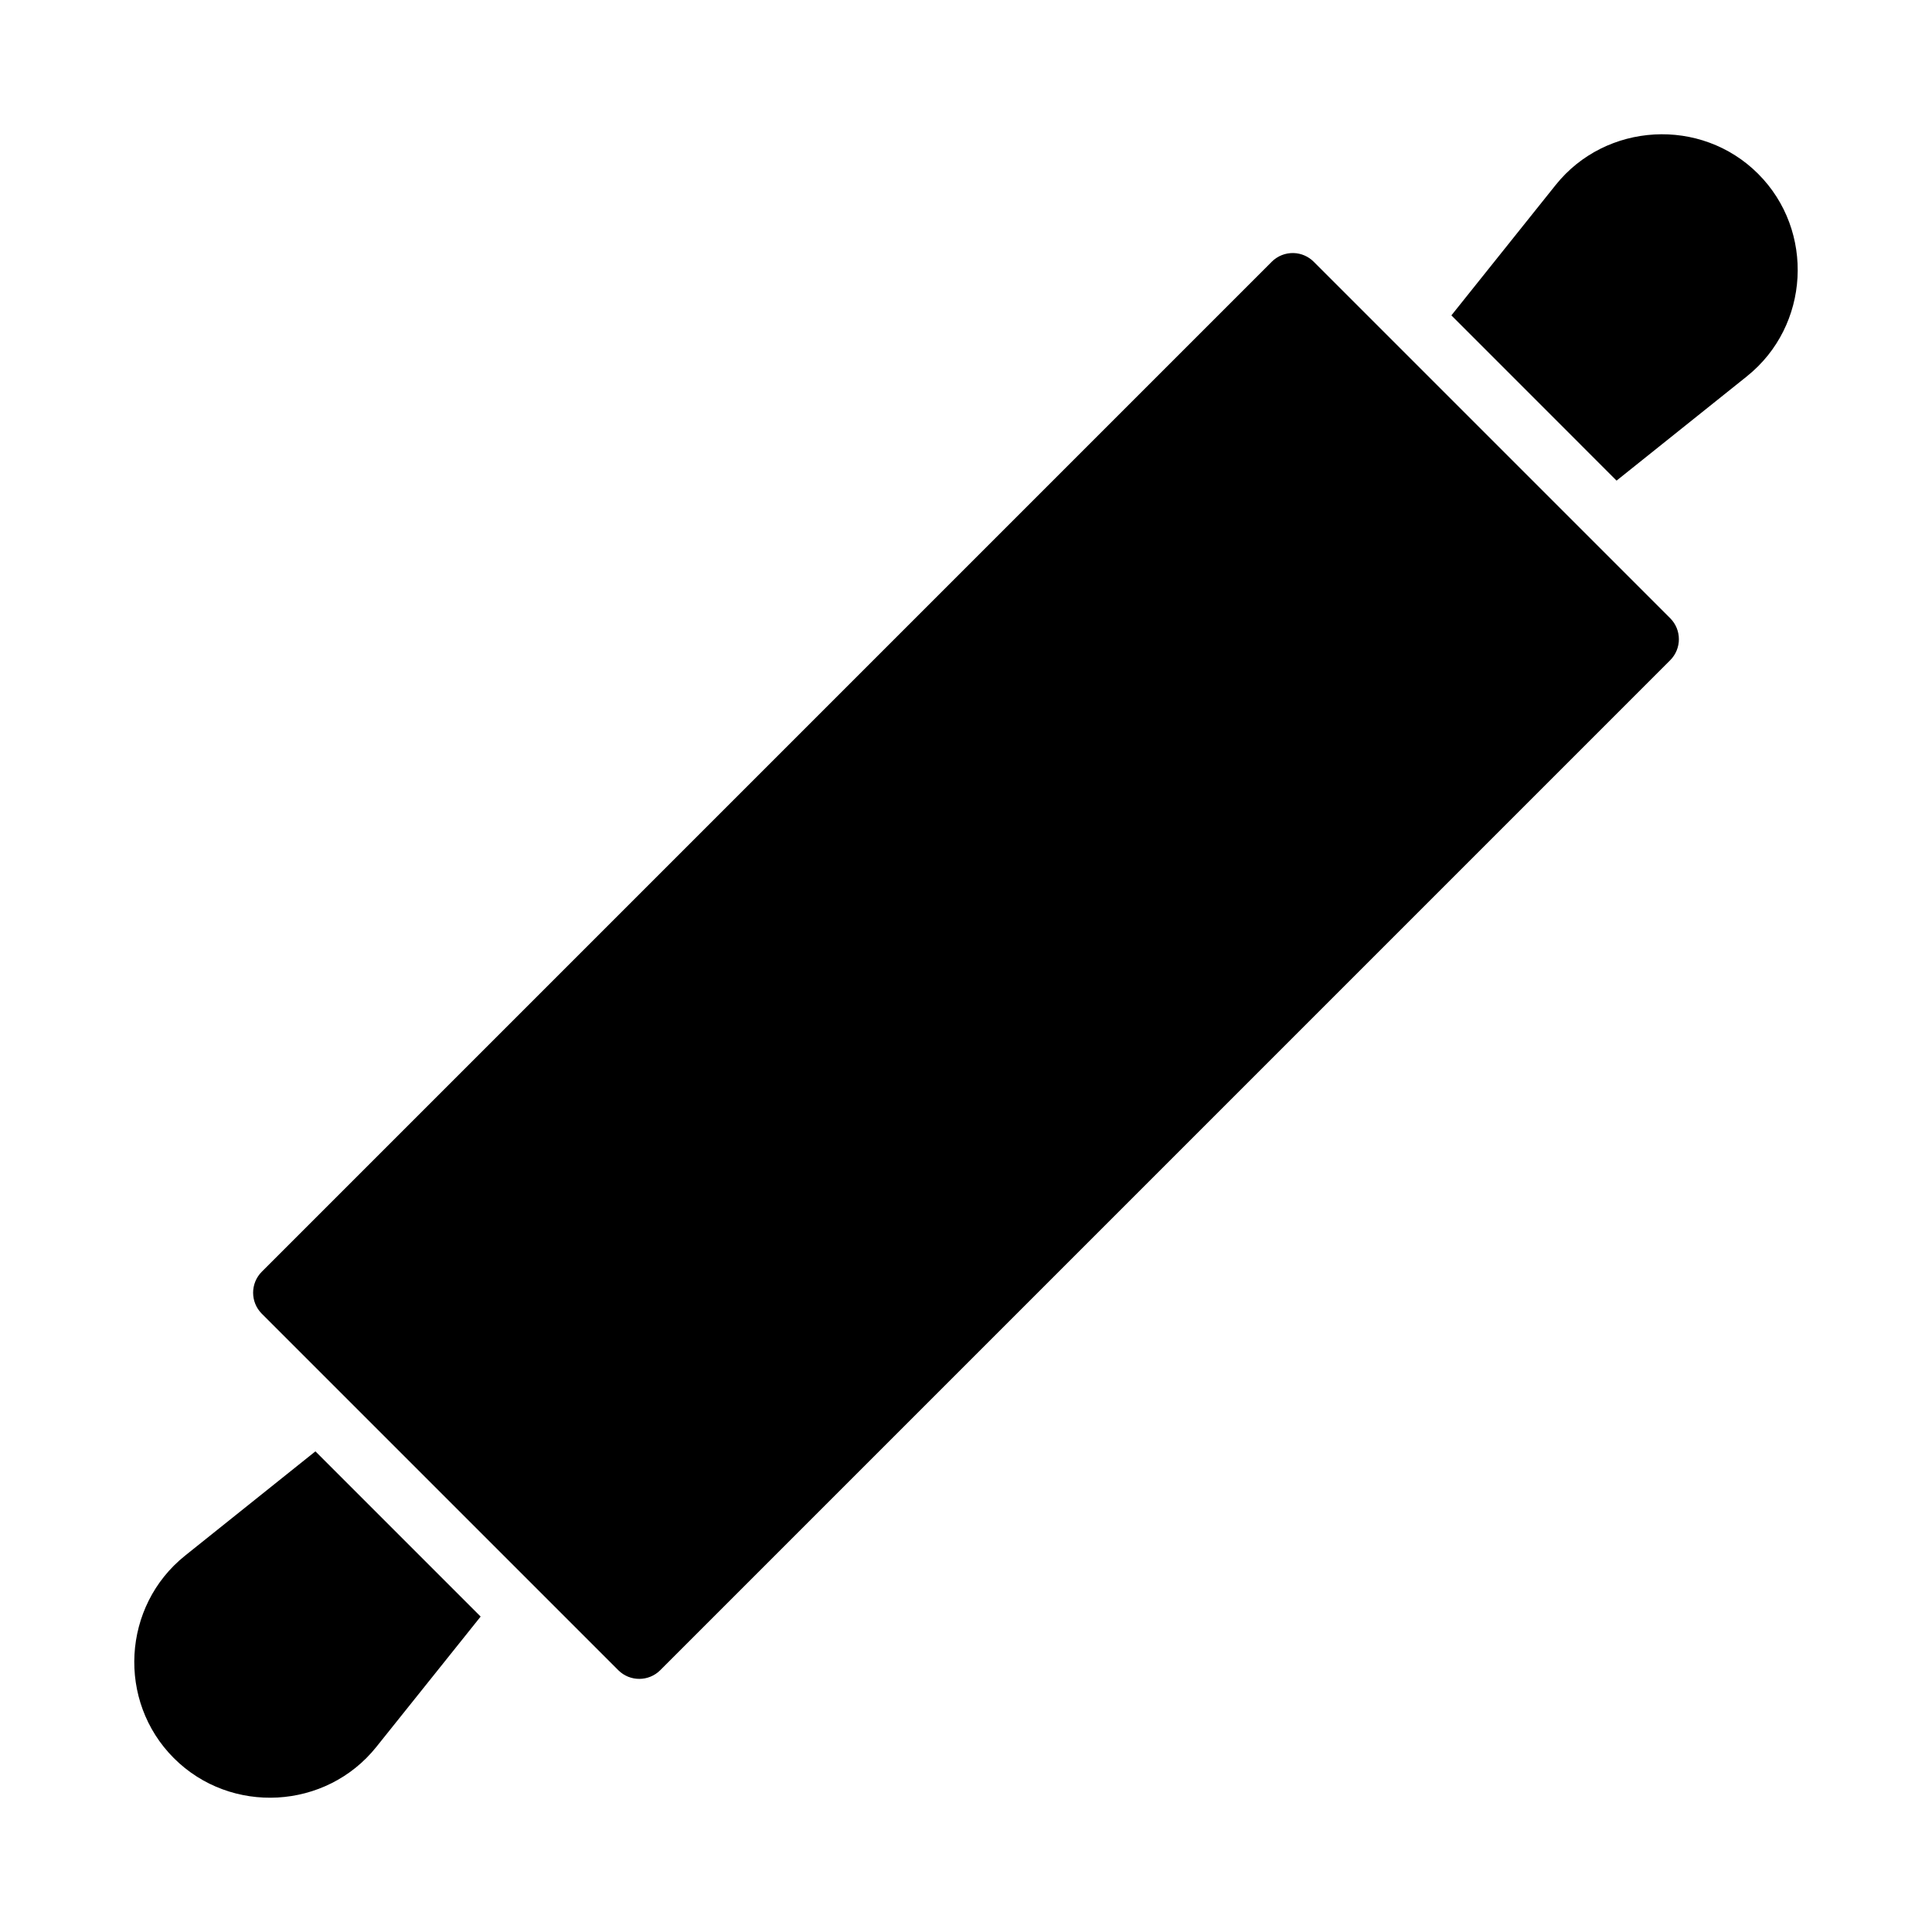
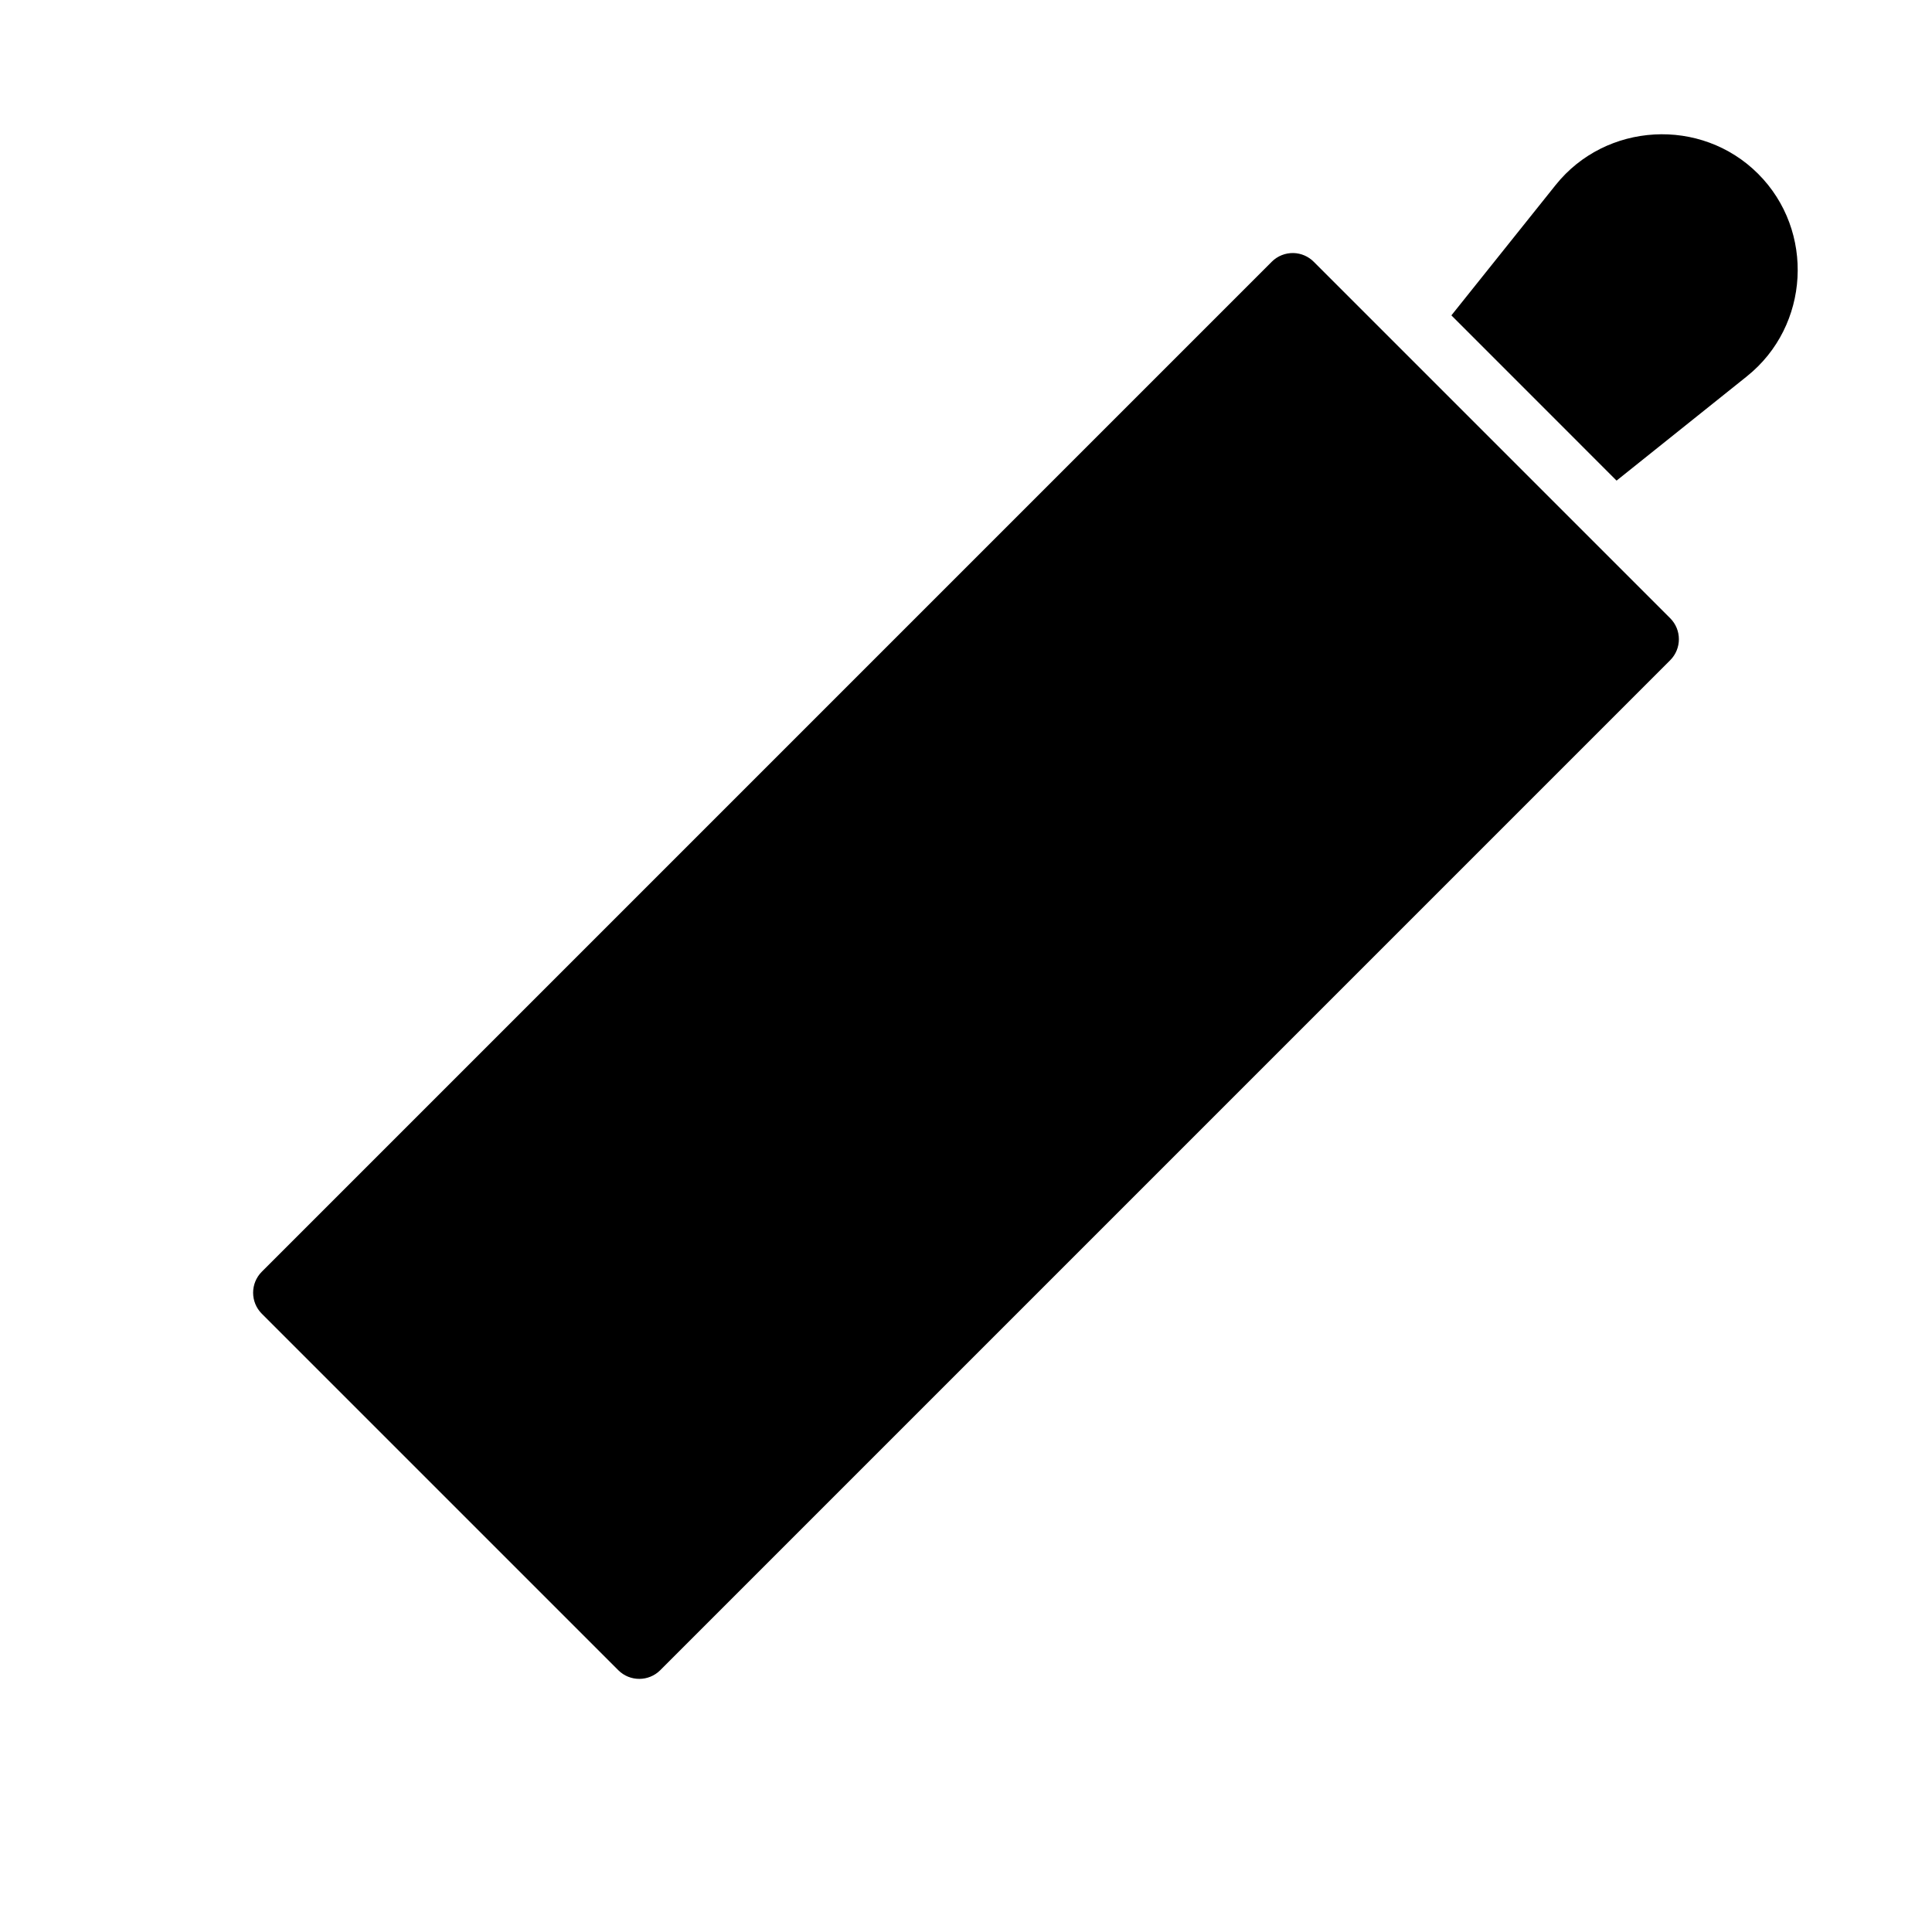
<svg xmlns="http://www.w3.org/2000/svg" fill="#000000" width="800px" height="800px" version="1.1" viewBox="144 144 512 512">
  <g>
-     <path d="m227.59 528.62-34.547 27.645c-16.68 13.344-18.07 38.555-2.969 53.66 15.102 15.102 40.316 13.711 53.656-2.969l27.645-34.547z" />
    <path d="m582.43 179.64c-9.855 0.547-19.496 5.051-26.168 13.391l-27.629 34.547 43.773 43.789 34.547-27.645c16.68-13.344 18.07-38.555 2.969-53.66-7.551-7.551-17.633-10.969-27.488-10.426z" />
    <path d="m486.82 211.06c-2.168-0.059-4.266 0.773-5.797 2.309l-267.64 267.65c-3.074 3.074-3.074 8.059 0 11.133l94.465 94.465c3.074 3.07 8.055 3.07 11.129 0l267.64-267.65c3.074-3.078 3.074-8.059 0-11.133l-94.465-94.465c-1.418-1.422-3.324-2.246-5.332-2.309z" />
  </g>
</svg>